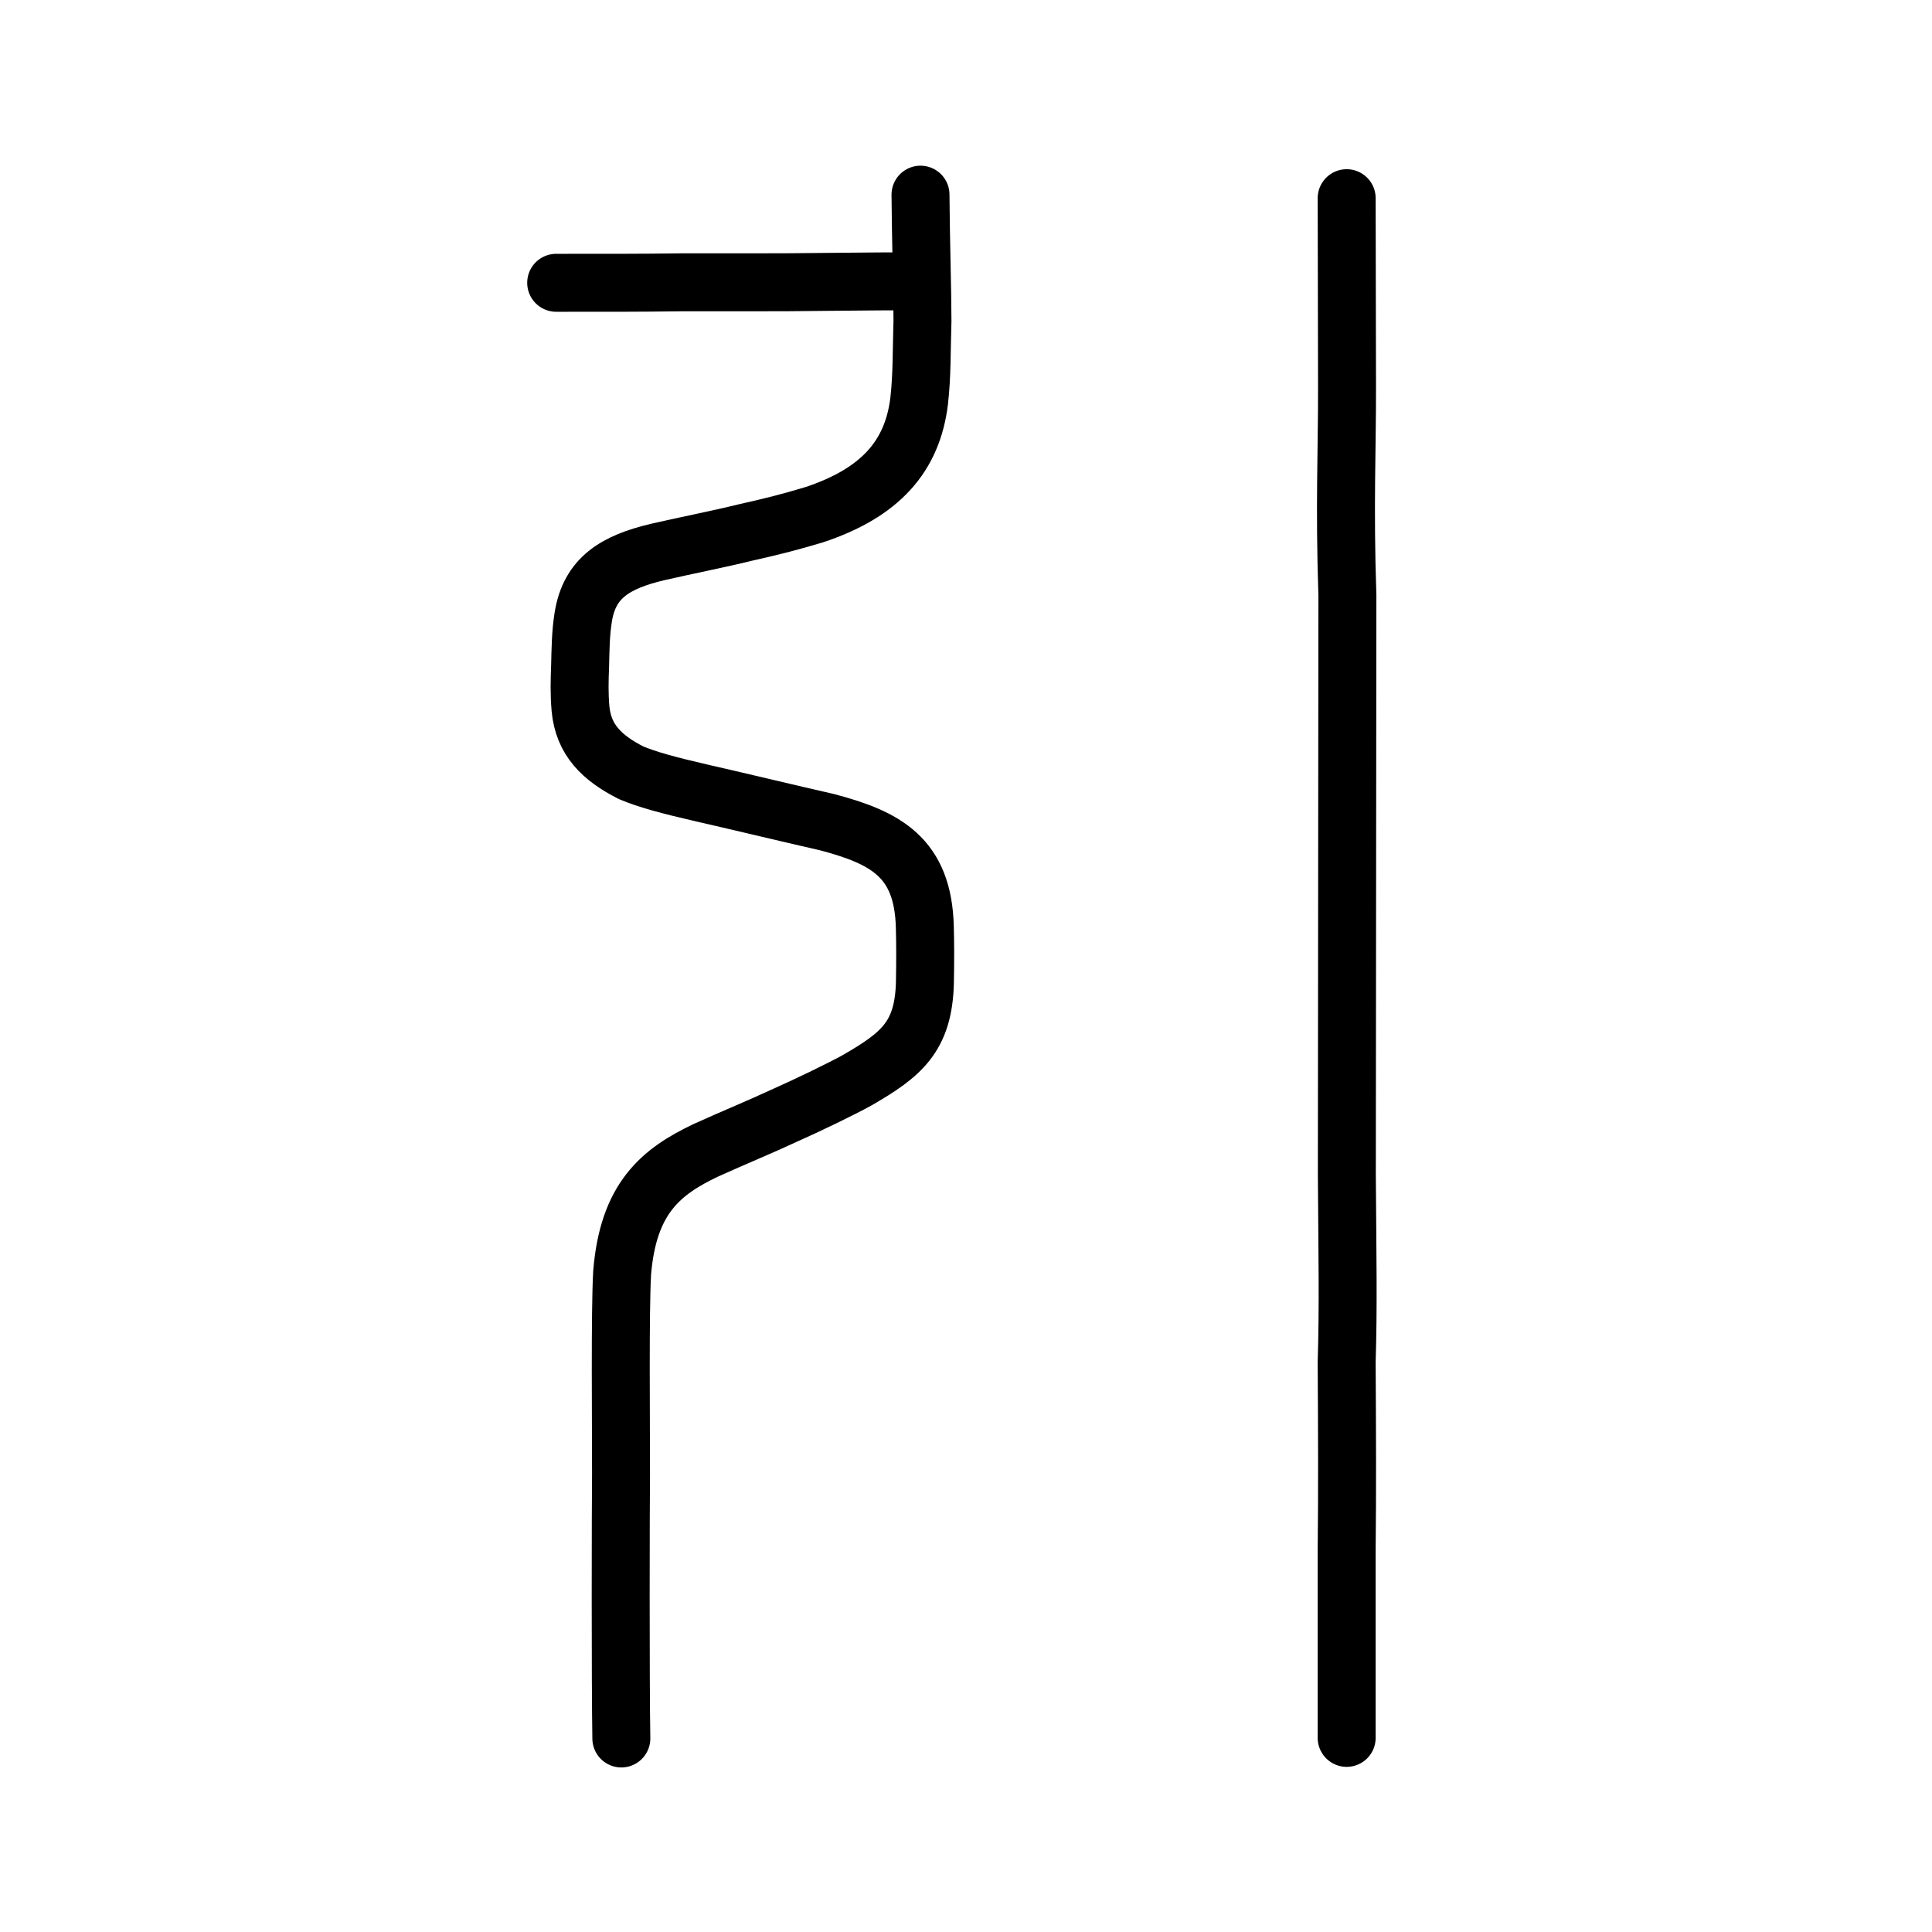
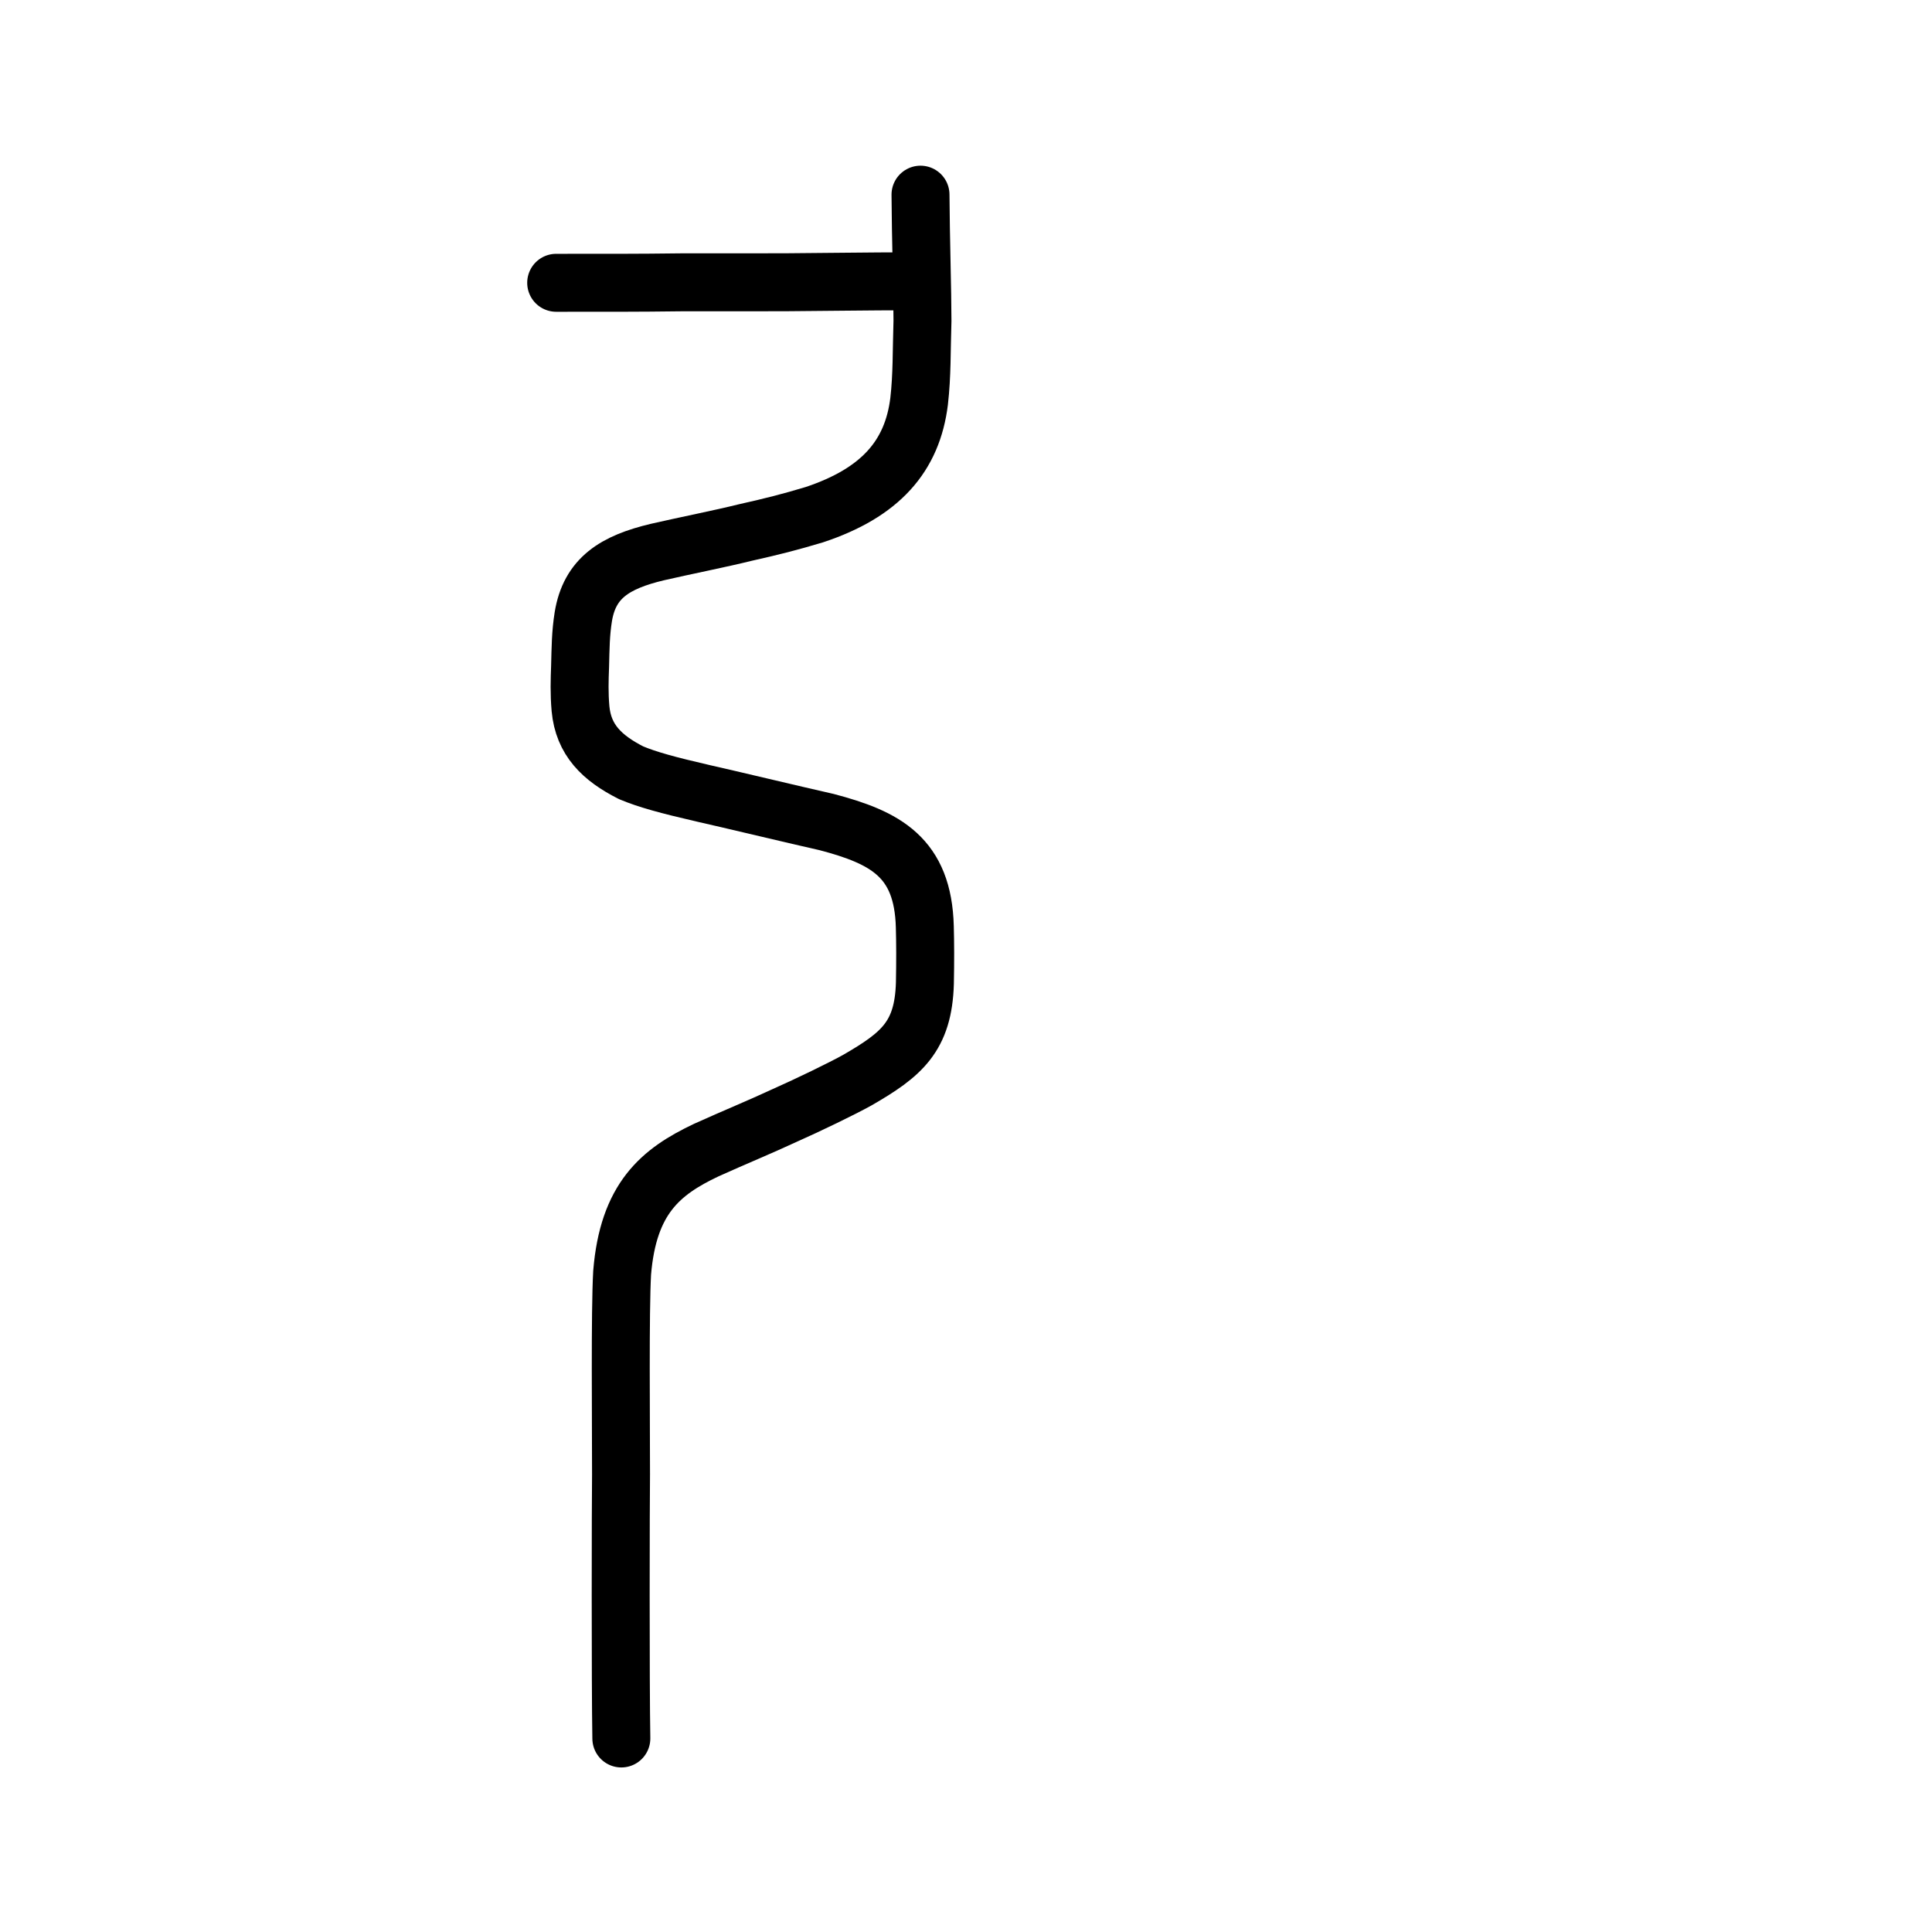
<svg xmlns="http://www.w3.org/2000/svg" xmlns:ns1="http://www.inkscape.org/namespaces/inkscape" xmlns:ns2="http://sodipodi.sourceforge.net/DTD/sodipodi-0.dtd" width="200px" height="200px" viewBox="0 0 200 200" version="1.1" id="SVGRoot" ns1:version="0.92.3 (2405546, 2018-03-11)" ns2:docname="5f15ss.svg">
  <ns2:namedview id="base" pagecolor="#ffffff" bordercolor="#666666" borderopacity="1.0" ns1:pageopacity="0.0" ns1:pageshadow="2" ns1:zoom="5.6568542" ns1:cx="91.672716" ns1:cy="140.34372" ns1:document-units="px" ns1:current-layer="layer1" showgrid="true" ns1:window-width="1369" ns1:window-height="772" ns1:window-x="359" ns1:window-y="181" ns1:window-maximized="0" showguides="false" ns1:snap-global="false">
    <ns1:grid type="xygrid" id="grid6085" />
  </ns2:namedview>
  <defs id="defs5523" />
  <g id="layer1" ns1:groupmode="layer" ns1:label="レイヤー 1">
    <path style="opacity:1;vector-effect:none;fill:none;fill-opacity:1;stroke:#000000;stroke-width:6;stroke-linecap:round;stroke-linejoin:round;stroke-miterlimit:4;stroke-dasharray:none;stroke-dashoffset:0;stroke-opacity:1" d="m 57.576,29.275 c 5.253,-2.74e-4 8.075,0.013 13.199,-0.052 3.451,0.007 8.465,3.4e-5 10.565,-0.004 4.039,-0.021 8.688,-0.102 12.959,-0.098" id="path834-98" ns1:connector-curvature="0" ns2:nodetypes="cccc" />
    <path style="opacity:1;vector-effect:none;fill:none;fill-opacity:1;stroke:#000000;stroke-width:6;stroke-linecap:round;stroke-linejoin:round;stroke-miterlimit:4;stroke-dasharray:none;stroke-dashoffset:0;stroke-opacity:1" d="m 64.321,179.966 c -0.1,-5.681 -0.068,-24.517 -0.032,-27.326 0.003,-5.375 -0.114,-16.823 0.114,-20.883 0.632,-7.692 3.971,-10.455 8.702,-12.696 3.006,-1.358 5.471,-2.357 8.124,-3.59 2.478,-1.1 5.925,-2.767 7.537,-3.664 4.551,-2.631 6.82,-4.487 6.979,-10.025 0.044,-2.178 0.039,-4.254 -0.008,-5.842 C 95.548,88.743 91.664,86.702 85.565,85.098 82.786,84.478 74.948,82.601 72.794,82.125 c -3.709,-0.856 -5.776,-1.425 -7.456,-2.126 -3.04,-1.539 -4.943,-3.411 -5.244,-6.635 -0.141,-1.575 -0.095,-3.012 -0.045,-4.338 0.05,-1.987 0.059,-3.443 0.333,-5.174 0.651,-4.02 3.264,-5.656 7.686,-6.707 2.615,-0.604 6.626,-1.403 9.049,-2.009 2.995,-0.672 4.592,-1.083 7.179,-1.855 6.844,-2.273 10.154,-6.055 10.852,-11.748 0.311,-2.73 0.245,-5.172 0.346,-8.322 0.002,-2.909 -0.181,-8.783 -0.204,-13.059" id="path6087-1-98-3-2" ns1:connector-curvature="0" ns2:nodetypes="cccccccccccccccccccc" />
-     <path style="opacity:1;vector-effect:none;fill:none;fill-opacity:1;stroke:#000000;stroke-width:6;stroke-linecap:round;stroke-linejoin:miter;stroke-miterlimit:4;stroke-dasharray:none;stroke-dashoffset:0;stroke-opacity:1" d="m 139.406,20.516 c 0.013,9.075 0.025,13.46 0.038,19.488 0.013,6.641 -0.276,12.311 0.038,21.664 -0.006,8.732 -0.013,13.179 -0.019,19.589 -0.006,10.665 -0.013,14.765 -0.019,20.895 -0.006,9.573 -0.013,13.637 -0.019,19.438 0.056,8.514 0.163,13.497 -0.019,19.438 0.045,7.324 0.068,13.304 0,19.438 v 19.438" id="path6087" ns1:connector-curvature="0" ns2:nodetypes="ccccccccc" />
  </g>
</svg>